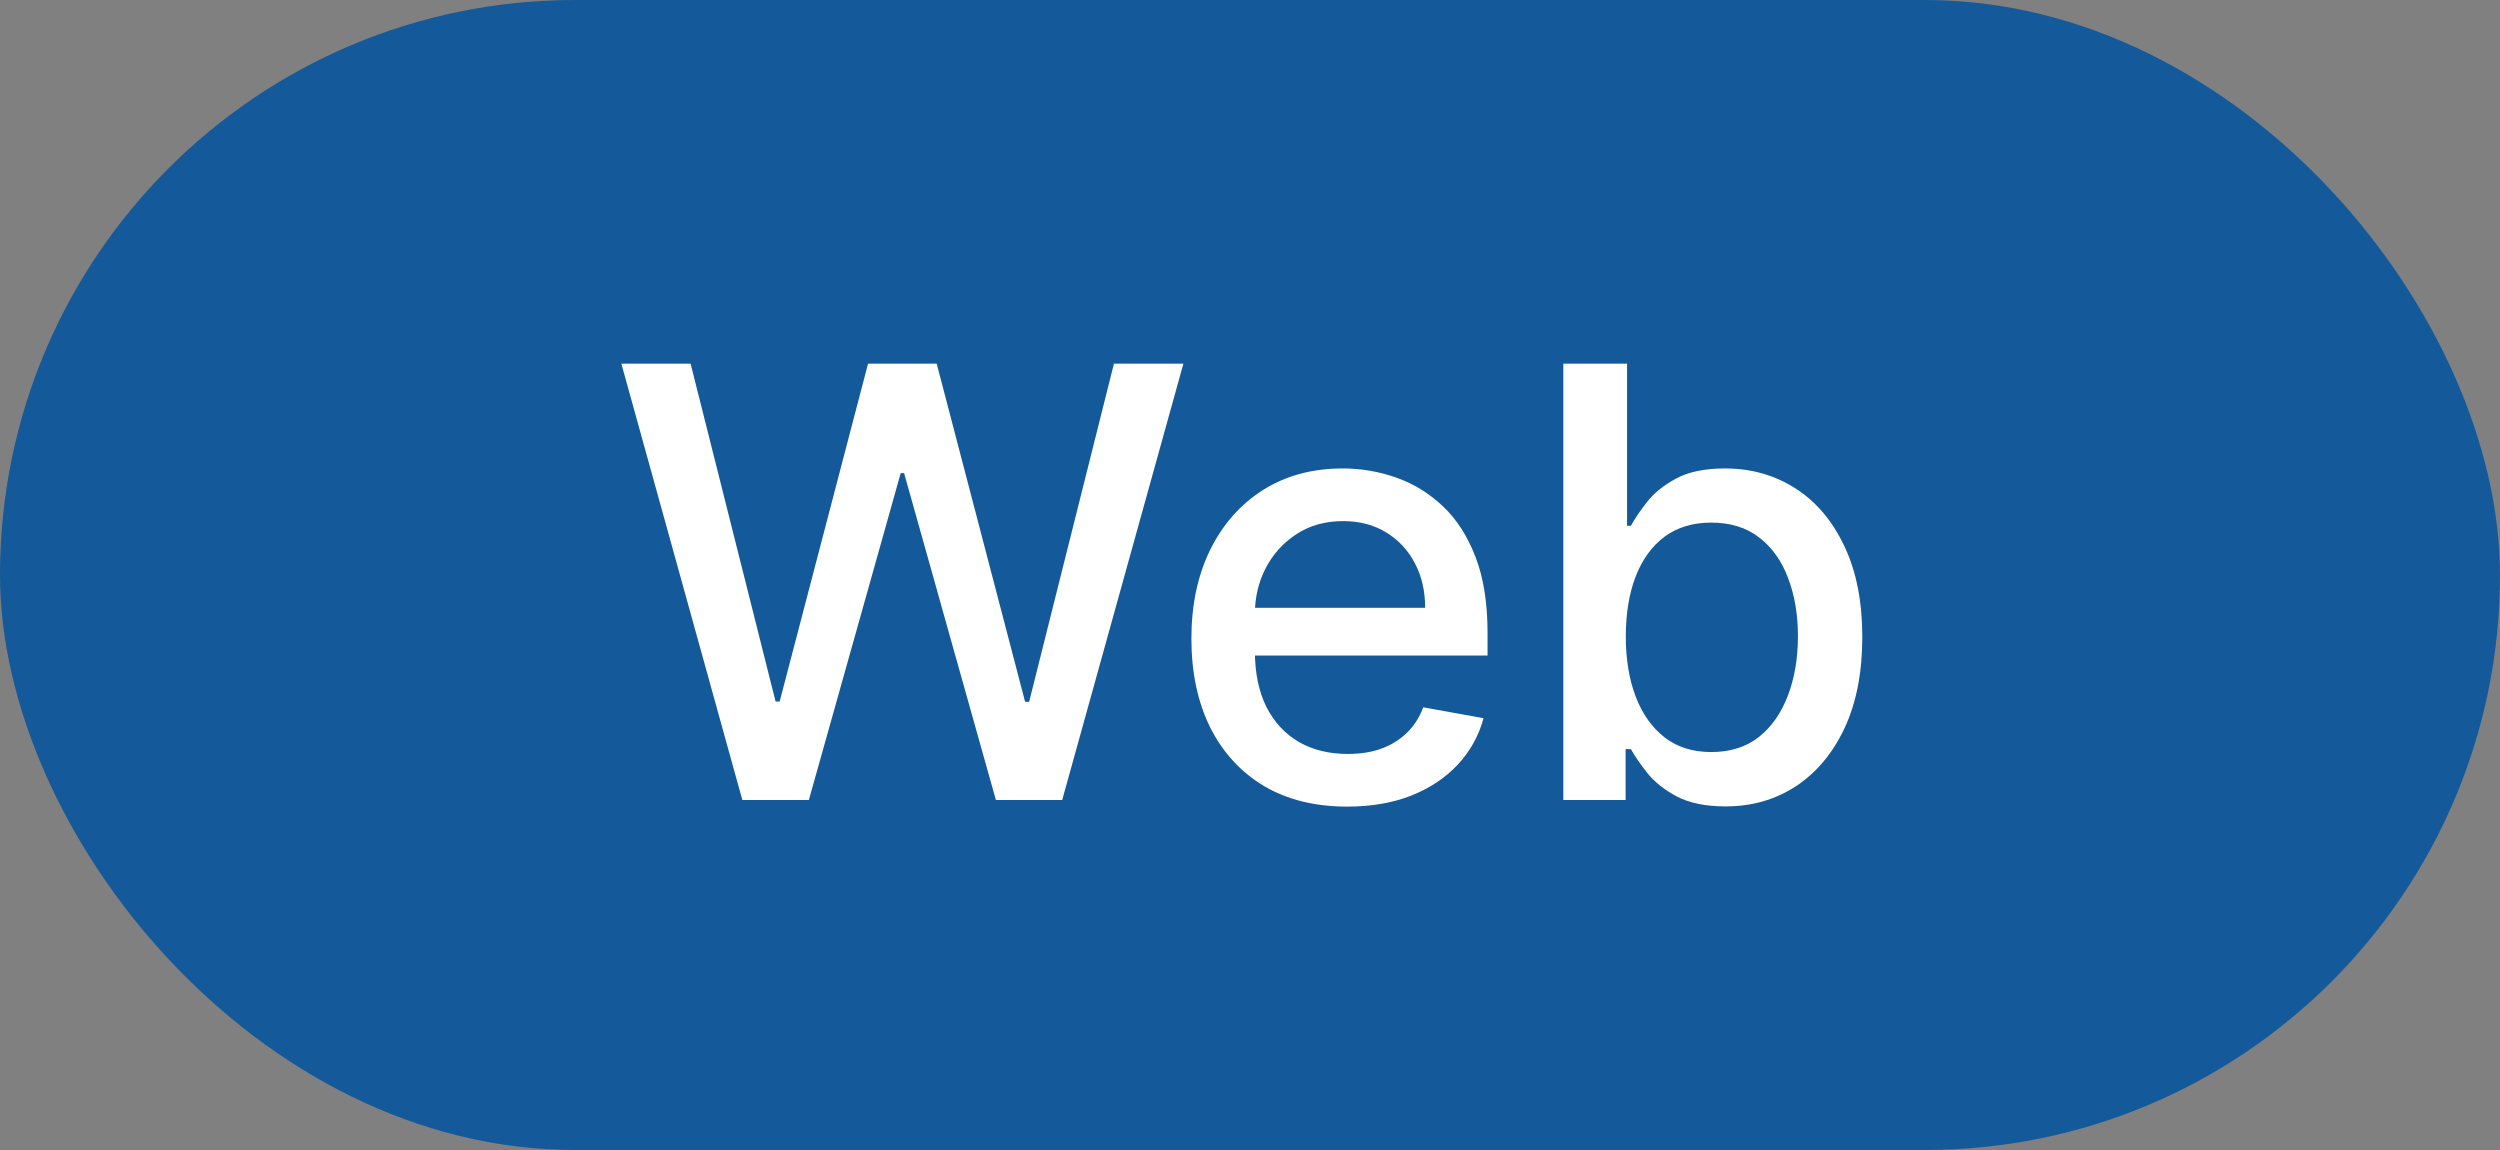
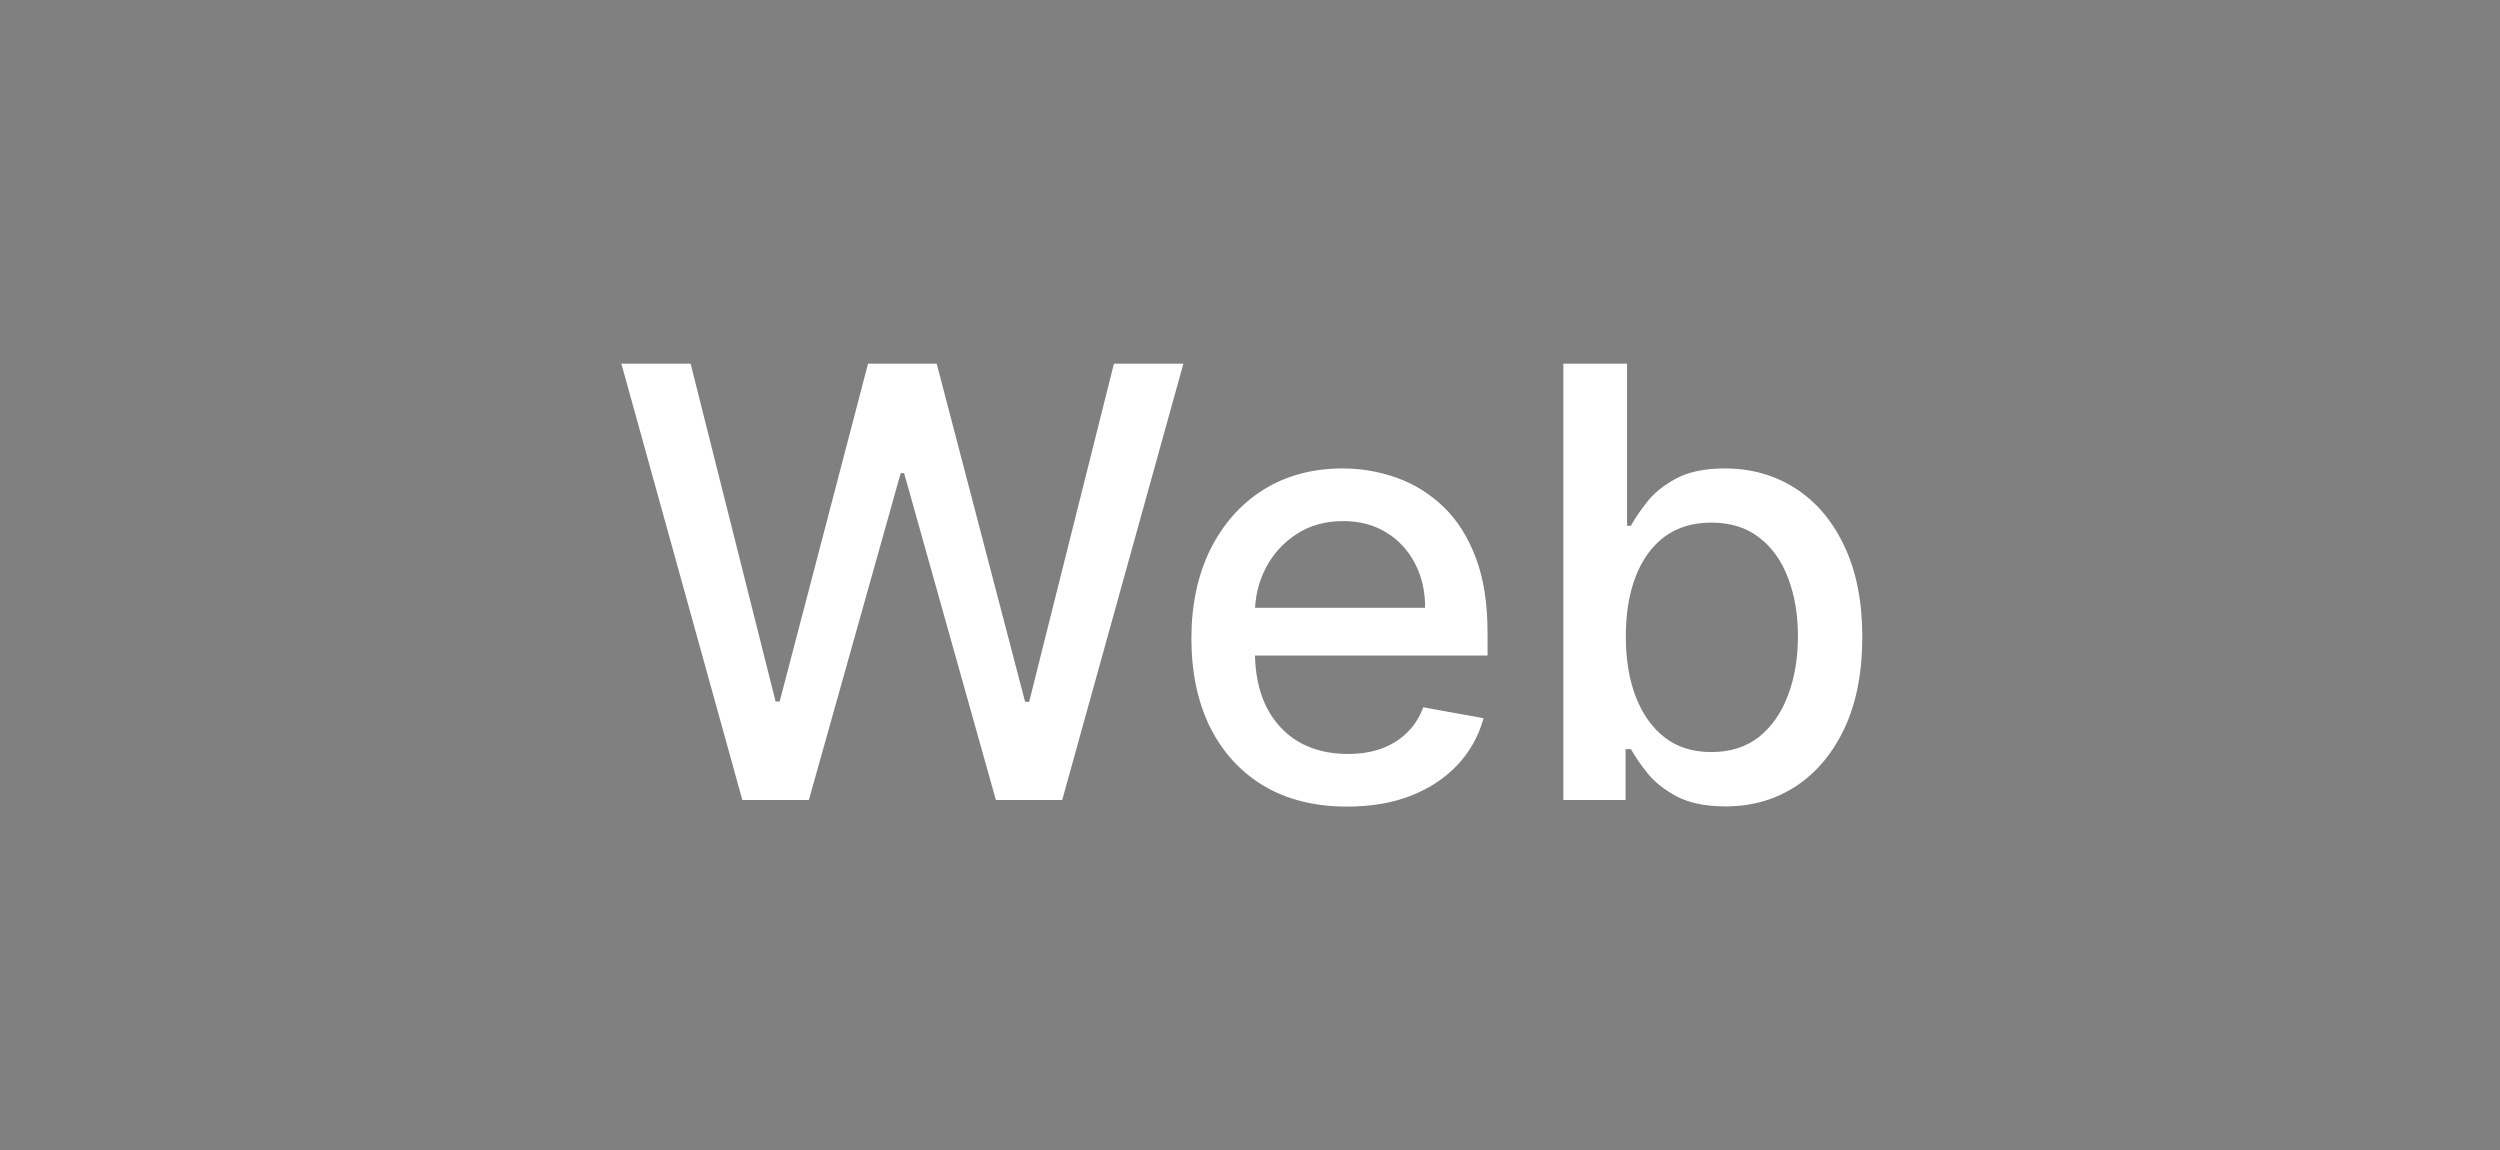
<svg xmlns="http://www.w3.org/2000/svg" width="50" height="23" viewBox="0 0 50 23" fill="none">
  <rect x="0" y="0" width="50" height="23" fill="#808080" stroke="none" />
-   <rect width="50" height="23" rx="11.5" fill="#145A9A" />
  <path d="M14.847 16L12.427 7.273H13.812L15.512 14.031H15.593L17.361 7.273H18.734L20.502 14.036H20.583L22.279 7.273H23.668L21.244 16H19.918L18.082 9.463H18.014L16.177 16H14.847ZM26.943 16.132C26.298 16.132 25.743 15.994 25.277 15.719C24.814 15.44 24.456 15.05 24.203 14.547C23.953 14.041 23.828 13.449 23.828 12.77C23.828 12.099 23.953 11.508 24.203 10.997C24.456 10.486 24.808 10.087 25.26 9.8C25.715 9.513 26.246 9.369 26.854 9.369C27.223 9.369 27.581 9.43 27.928 9.553C28.274 9.675 28.585 9.866 28.861 10.128C29.136 10.389 29.354 10.729 29.513 11.146C29.672 11.561 29.751 12.065 29.751 12.659V13.111H24.548V12.156H28.503C28.503 11.821 28.435 11.524 28.298 11.266C28.162 11.004 27.97 10.798 27.723 10.648C27.479 10.497 27.192 10.422 26.862 10.422C26.504 10.422 26.192 10.51 25.925 10.686C25.66 10.859 25.456 11.087 25.311 11.368C25.169 11.646 25.098 11.949 25.098 12.276V13.021C25.098 13.459 25.175 13.831 25.328 14.138C25.484 14.445 25.702 14.679 25.98 14.841C26.259 15 26.584 15.079 26.956 15.079C27.197 15.079 27.418 15.046 27.616 14.977C27.815 14.906 27.987 14.801 28.132 14.662C28.277 14.523 28.388 14.351 28.465 14.146L29.671 14.364C29.574 14.719 29.401 15.03 29.151 15.297C28.903 15.561 28.592 15.767 28.217 15.915C27.845 16.06 27.421 16.132 26.943 16.132ZM31.267 16V7.273H32.541V10.516H32.618C32.692 10.379 32.799 10.222 32.938 10.043C33.077 9.864 33.27 9.707 33.517 9.574C33.765 9.438 34.091 9.369 34.498 9.369C35.026 9.369 35.498 9.503 35.912 9.77C36.327 10.037 36.652 10.422 36.888 10.925C37.127 11.428 37.246 12.033 37.246 12.74C37.246 13.447 37.128 14.054 36.892 14.56C36.657 15.062 36.333 15.45 35.921 15.723C35.509 15.993 35.039 16.128 34.51 16.128C34.113 16.128 33.787 16.061 33.534 15.928C33.284 15.794 33.088 15.638 32.946 15.459C32.804 15.28 32.695 15.121 32.618 14.982H32.512V16H31.267ZM32.516 12.727C32.516 13.188 32.583 13.591 32.716 13.938C32.85 14.284 33.043 14.555 33.296 14.751C33.549 14.945 33.858 15.041 34.225 15.041C34.605 15.041 34.924 14.94 35.179 14.739C35.435 14.534 35.628 14.257 35.759 13.908C35.892 13.558 35.959 13.165 35.959 12.727C35.959 12.296 35.894 11.908 35.763 11.564C35.635 11.22 35.442 10.949 35.184 10.75C34.928 10.551 34.608 10.452 34.225 10.452C33.855 10.452 33.543 10.547 33.287 10.737C33.034 10.928 32.843 11.193 32.712 11.534C32.581 11.875 32.516 12.273 32.516 12.727Z" fill="white" />
</svg>